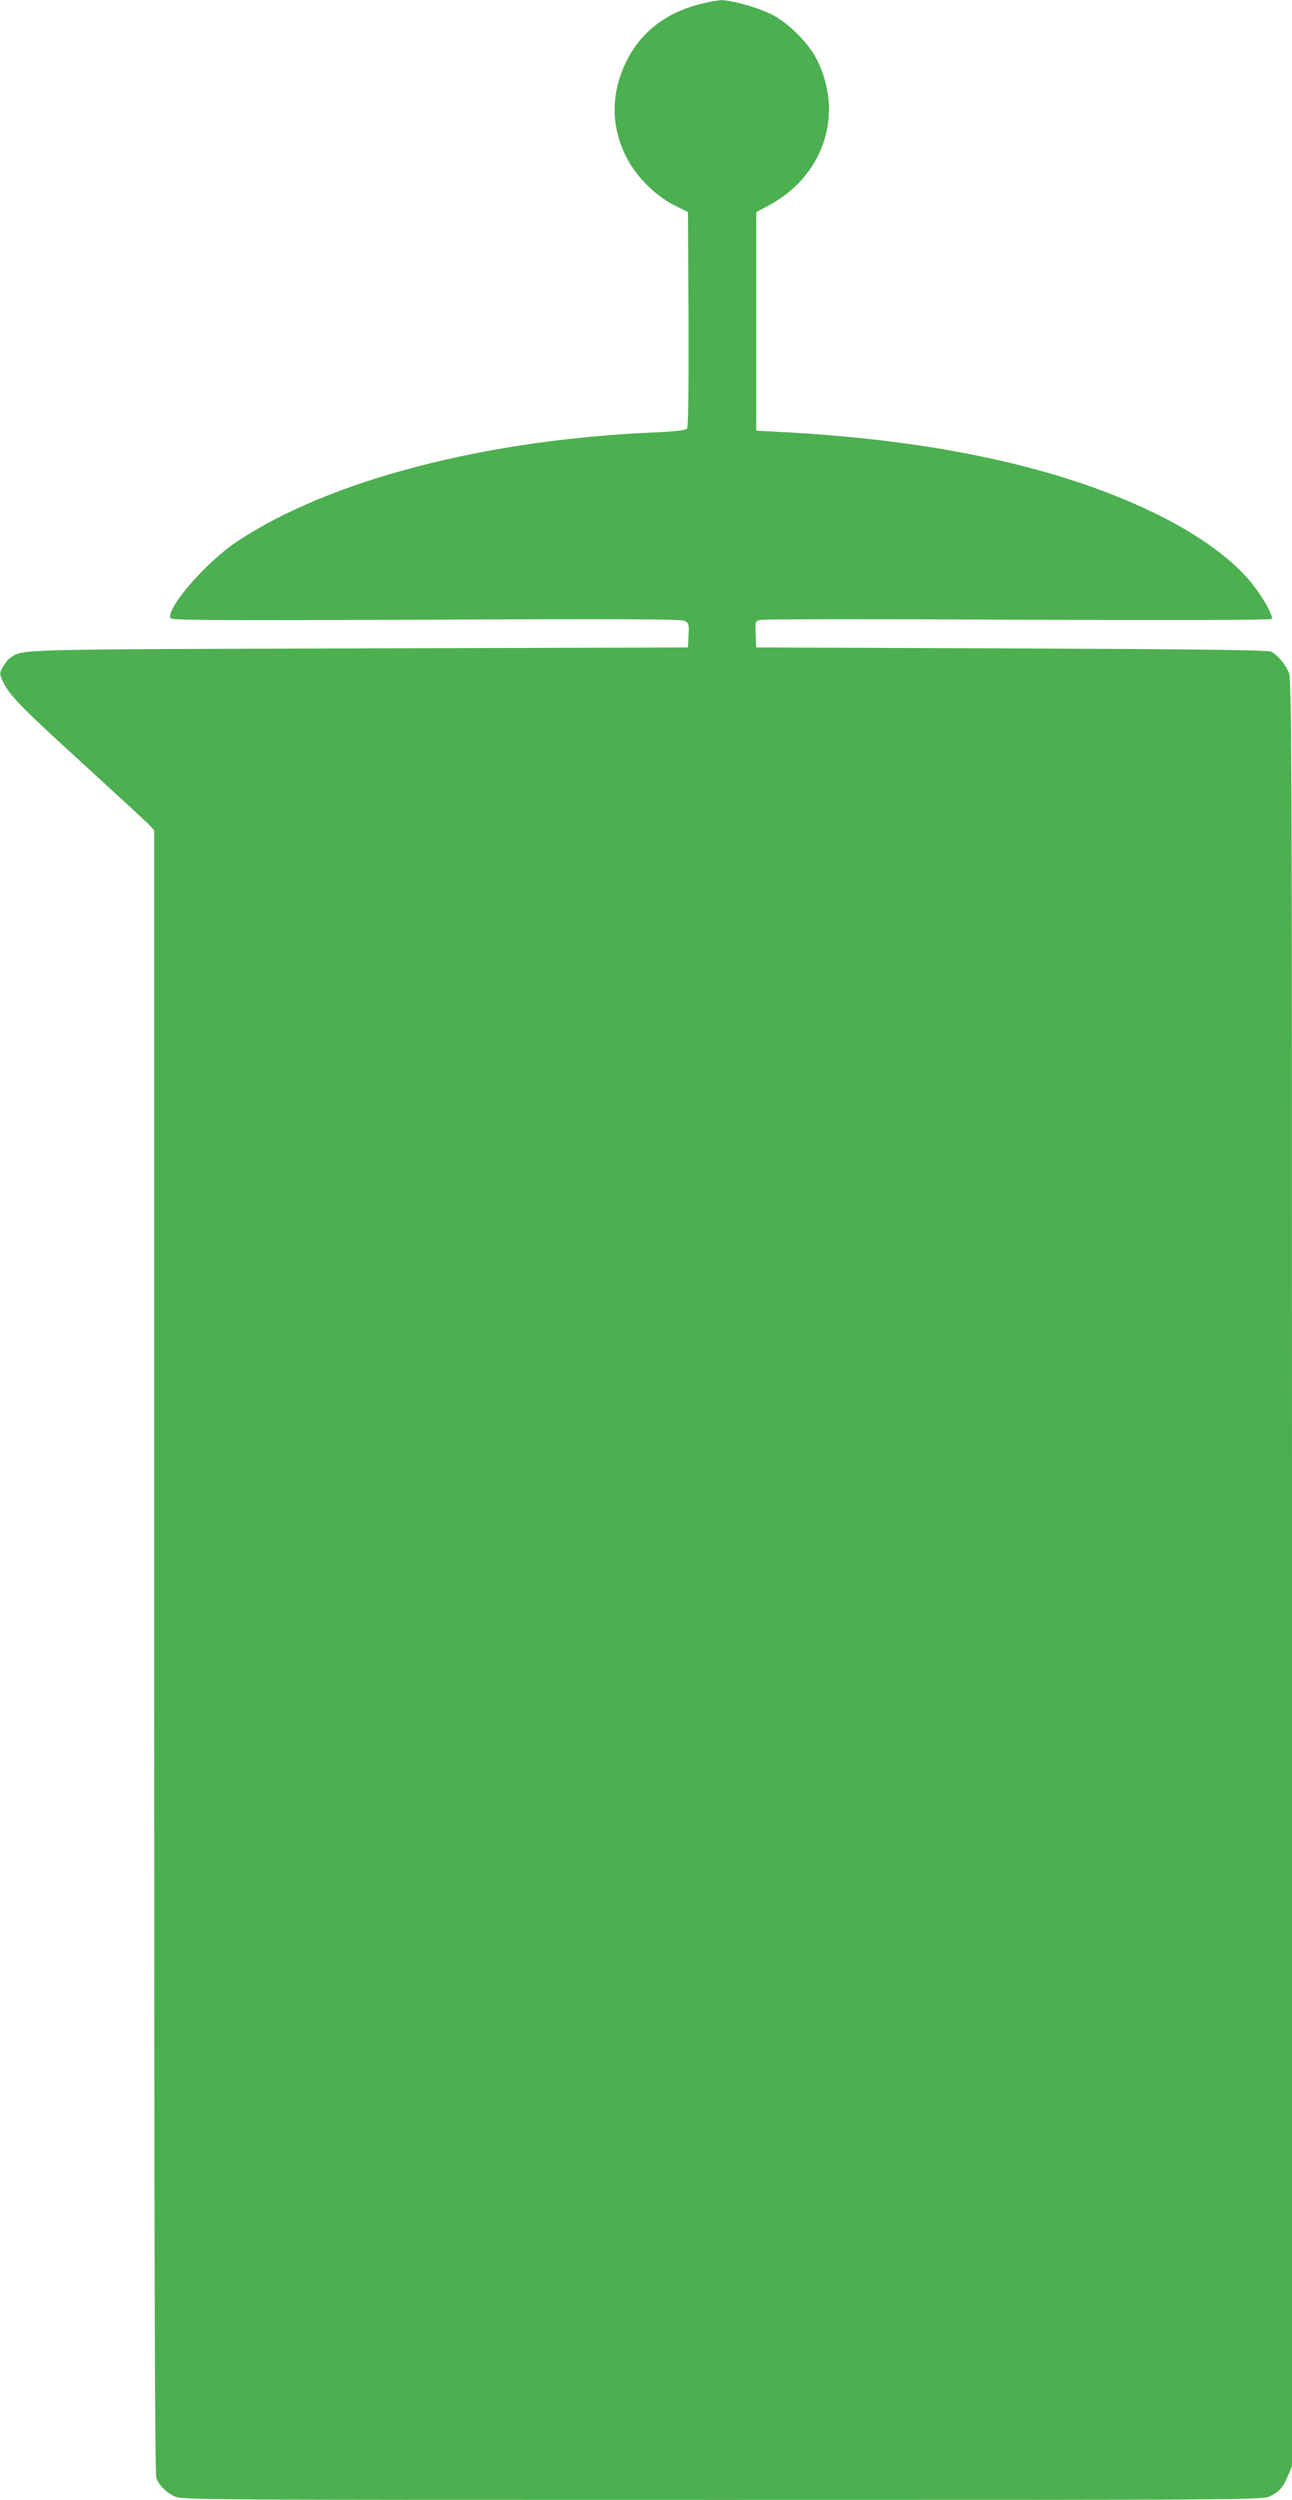
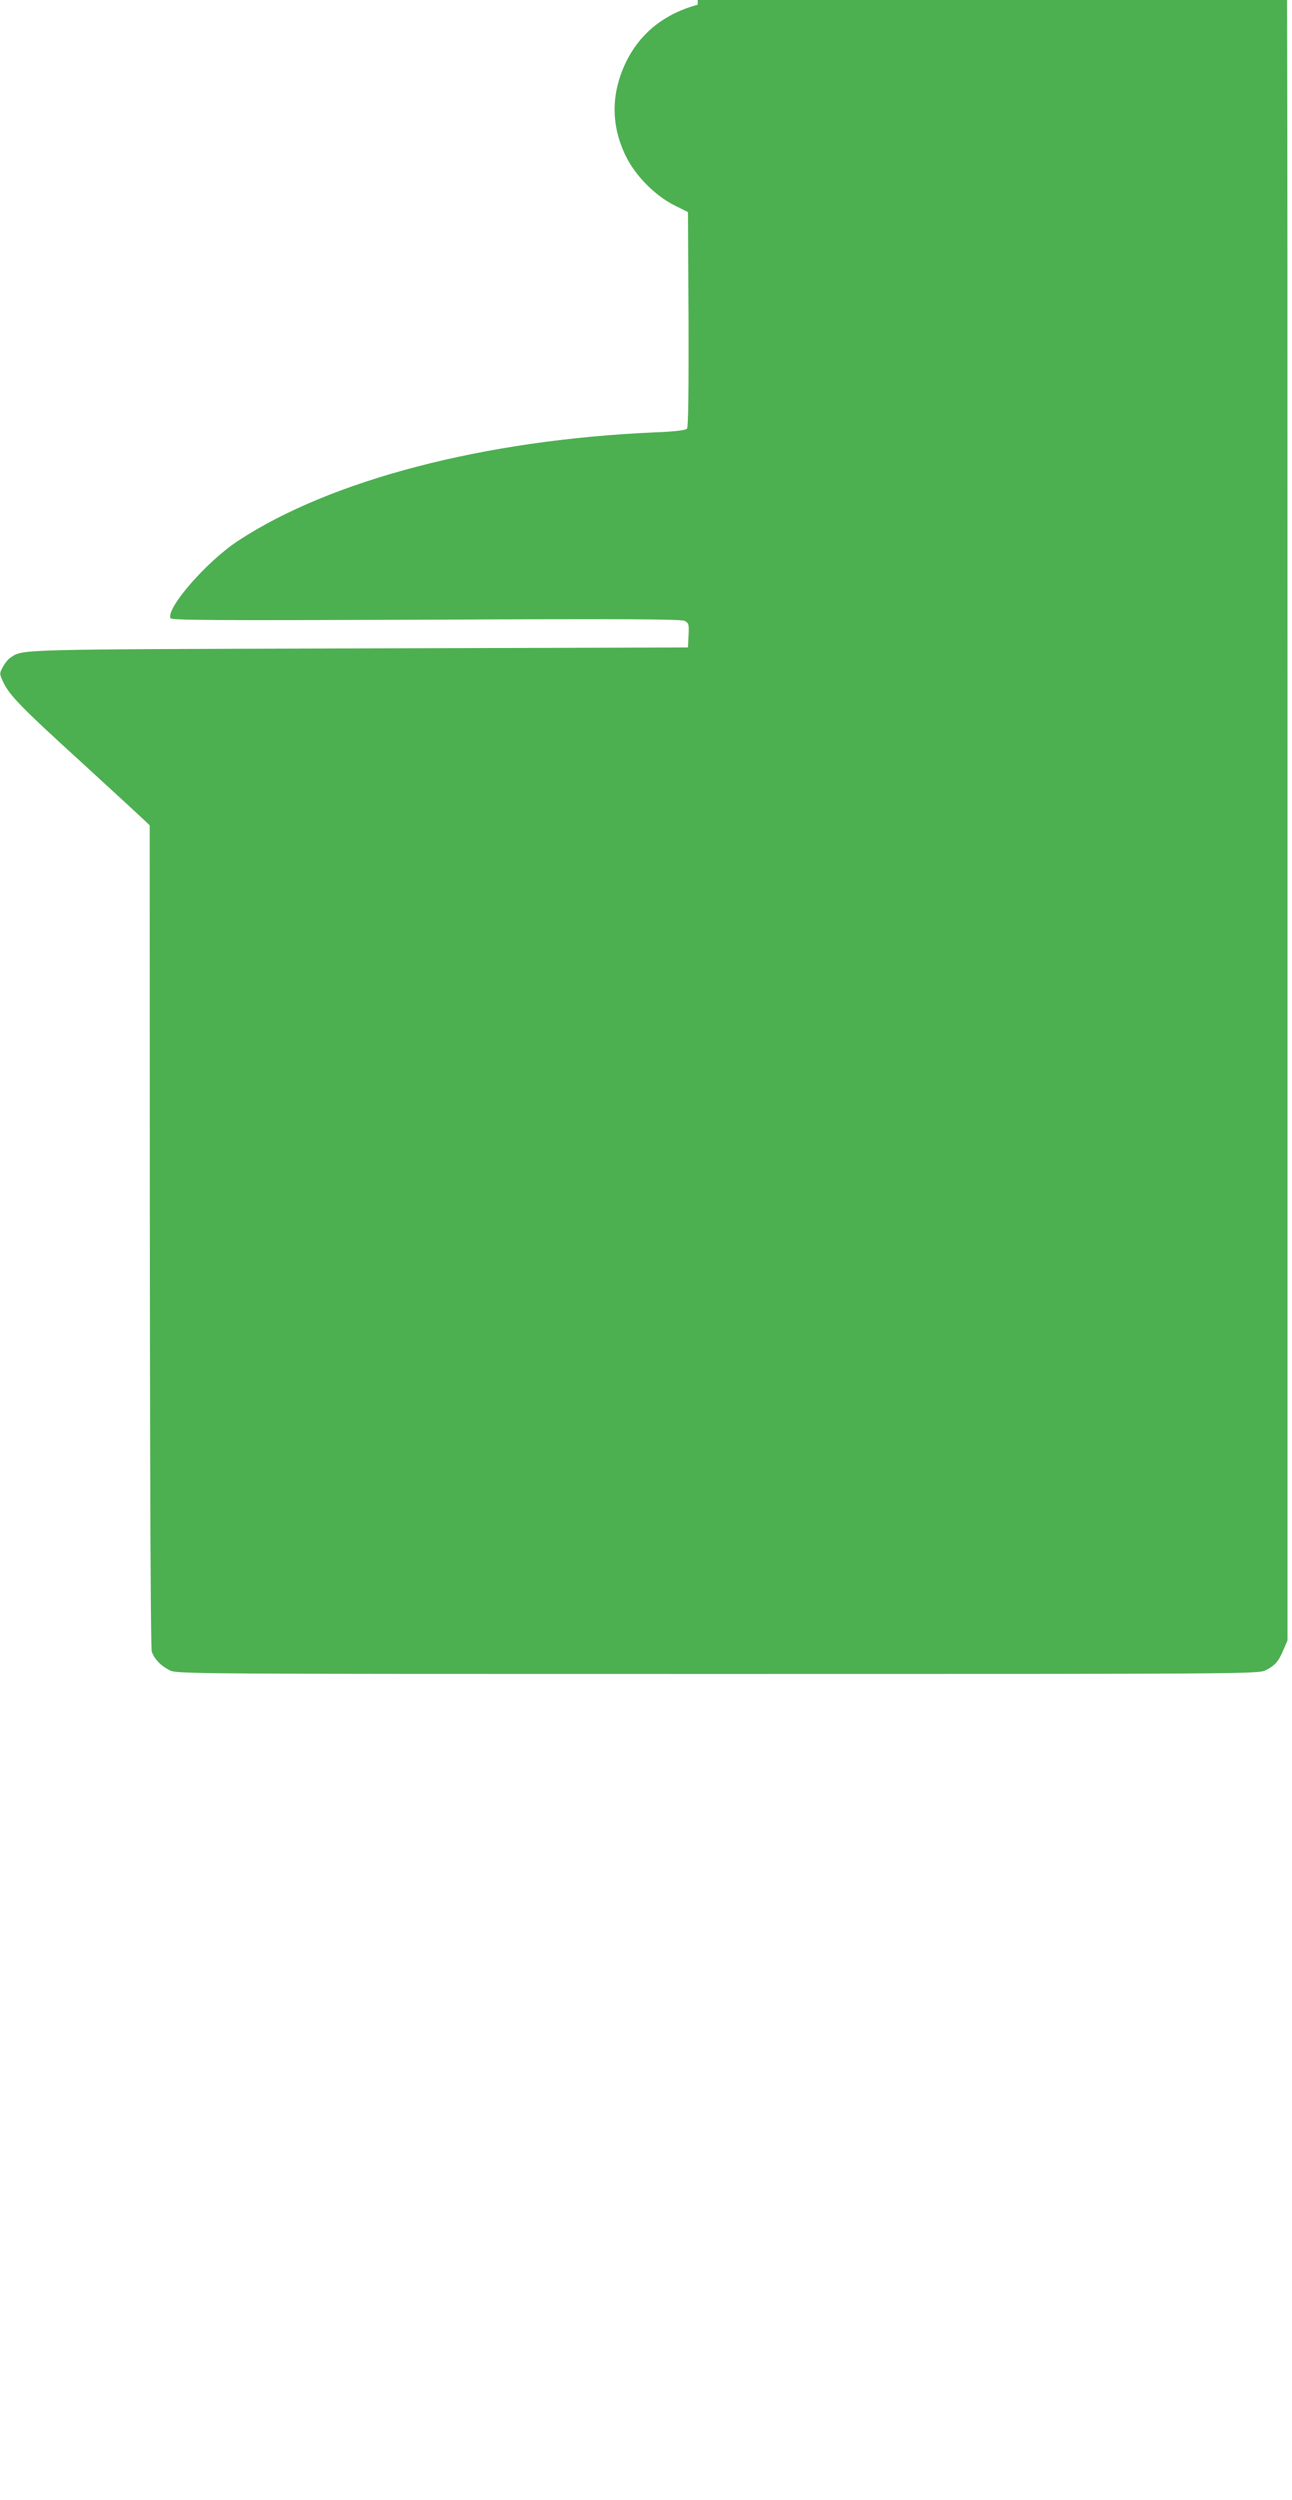
<svg xmlns="http://www.w3.org/2000/svg" version="1.0" width="662pt" height="1280pt" viewBox="0 0 662 1280" preserveAspectRatio="xMidYMid meet">
  <g transform="translate(0,1280) scale(0.1,-0.1)" fill="#4caf50" stroke="none">
-     <path d="M3575 12776 c-170 -46 -294 -145 -366 -291 -79 -162 -80 -326 -2 -485 48 -99 150 -202 248 -251 l70 -35 3 -549 c1 -361 -1 -552 -8 -560 -7 -8 -63 -15 -168 -19 -869 -38 -1657 -243 -2132 -555 -160 -105 -367 -342 -347 -396 5 -11 215 -12 1309 -8 1013 5 1309 3 1326 -6 21 -11 23 -18 20 -74 l-3 -62 -1690 -5 c-1779 -5 -1714 -4 -1781 -47 -12 -7 -29 -29 -39 -47 -18 -33 -18 -36 -1 -73 32 -71 90 -131 411 -423 176 -161 330 -303 342 -316 l23 -25 0 -4204 c0 -2953 3 -4212 11 -4232 14 -38 46 -71 91 -94 36 -19 104 -19 2808 -19 2699 0 2772 0 2808 19 48 24 66 45 91 104 l21 49 0 4573 c0 4160 -1 4576 -16 4611 -17 41 -56 88 -89 107 -15 9 -360 13 -1330 17 l-1310 5 -3 67 c-3 66 -2 68 24 74 16 4 610 5 1321 1 795 -3 1295 -2 1299 4 9 15 -44 110 -100 180 -99 123 -263 243 -472 348 -486 243 -1136 387 -1939 429 l-130 7 0 560 0 559 58 31 c284 148 393 464 255 745 -42 88 -151 196 -238 238 -77 37 -205 72 -257 71 -21 -1 -74 -11 -118 -23z" />
+     <path d="M3575 12776 c-170 -46 -294 -145 -366 -291 -79 -162 -80 -326 -2 -485 48 -99 150 -202 248 -251 l70 -35 3 -549 c1 -361 -1 -552 -8 -560 -7 -8 -63 -15 -168 -19 -869 -38 -1657 -243 -2132 -555 -160 -105 -367 -342 -347 -396 5 -11 215 -12 1309 -8 1013 5 1309 3 1326 -6 21 -11 23 -18 20 -74 l-3 -62 -1690 -5 c-1779 -5 -1714 -4 -1781 -47 -12 -7 -29 -29 -39 -47 -18 -33 -18 -36 -1 -73 32 -71 90 -131 411 -423 176 -161 330 -303 342 -316 c0 -2953 3 -4212 11 -4232 14 -38 46 -71 91 -94 36 -19 104 -19 2808 -19 2699 0 2772 0 2808 19 48 24 66 45 91 104 l21 49 0 4573 c0 4160 -1 4576 -16 4611 -17 41 -56 88 -89 107 -15 9 -360 13 -1330 17 l-1310 5 -3 67 c-3 66 -2 68 24 74 16 4 610 5 1321 1 795 -3 1295 -2 1299 4 9 15 -44 110 -100 180 -99 123 -263 243 -472 348 -486 243 -1136 387 -1939 429 l-130 7 0 560 0 559 58 31 c284 148 393 464 255 745 -42 88 -151 196 -238 238 -77 37 -205 72 -257 71 -21 -1 -74 -11 -118 -23z" />
  </g>
</svg>